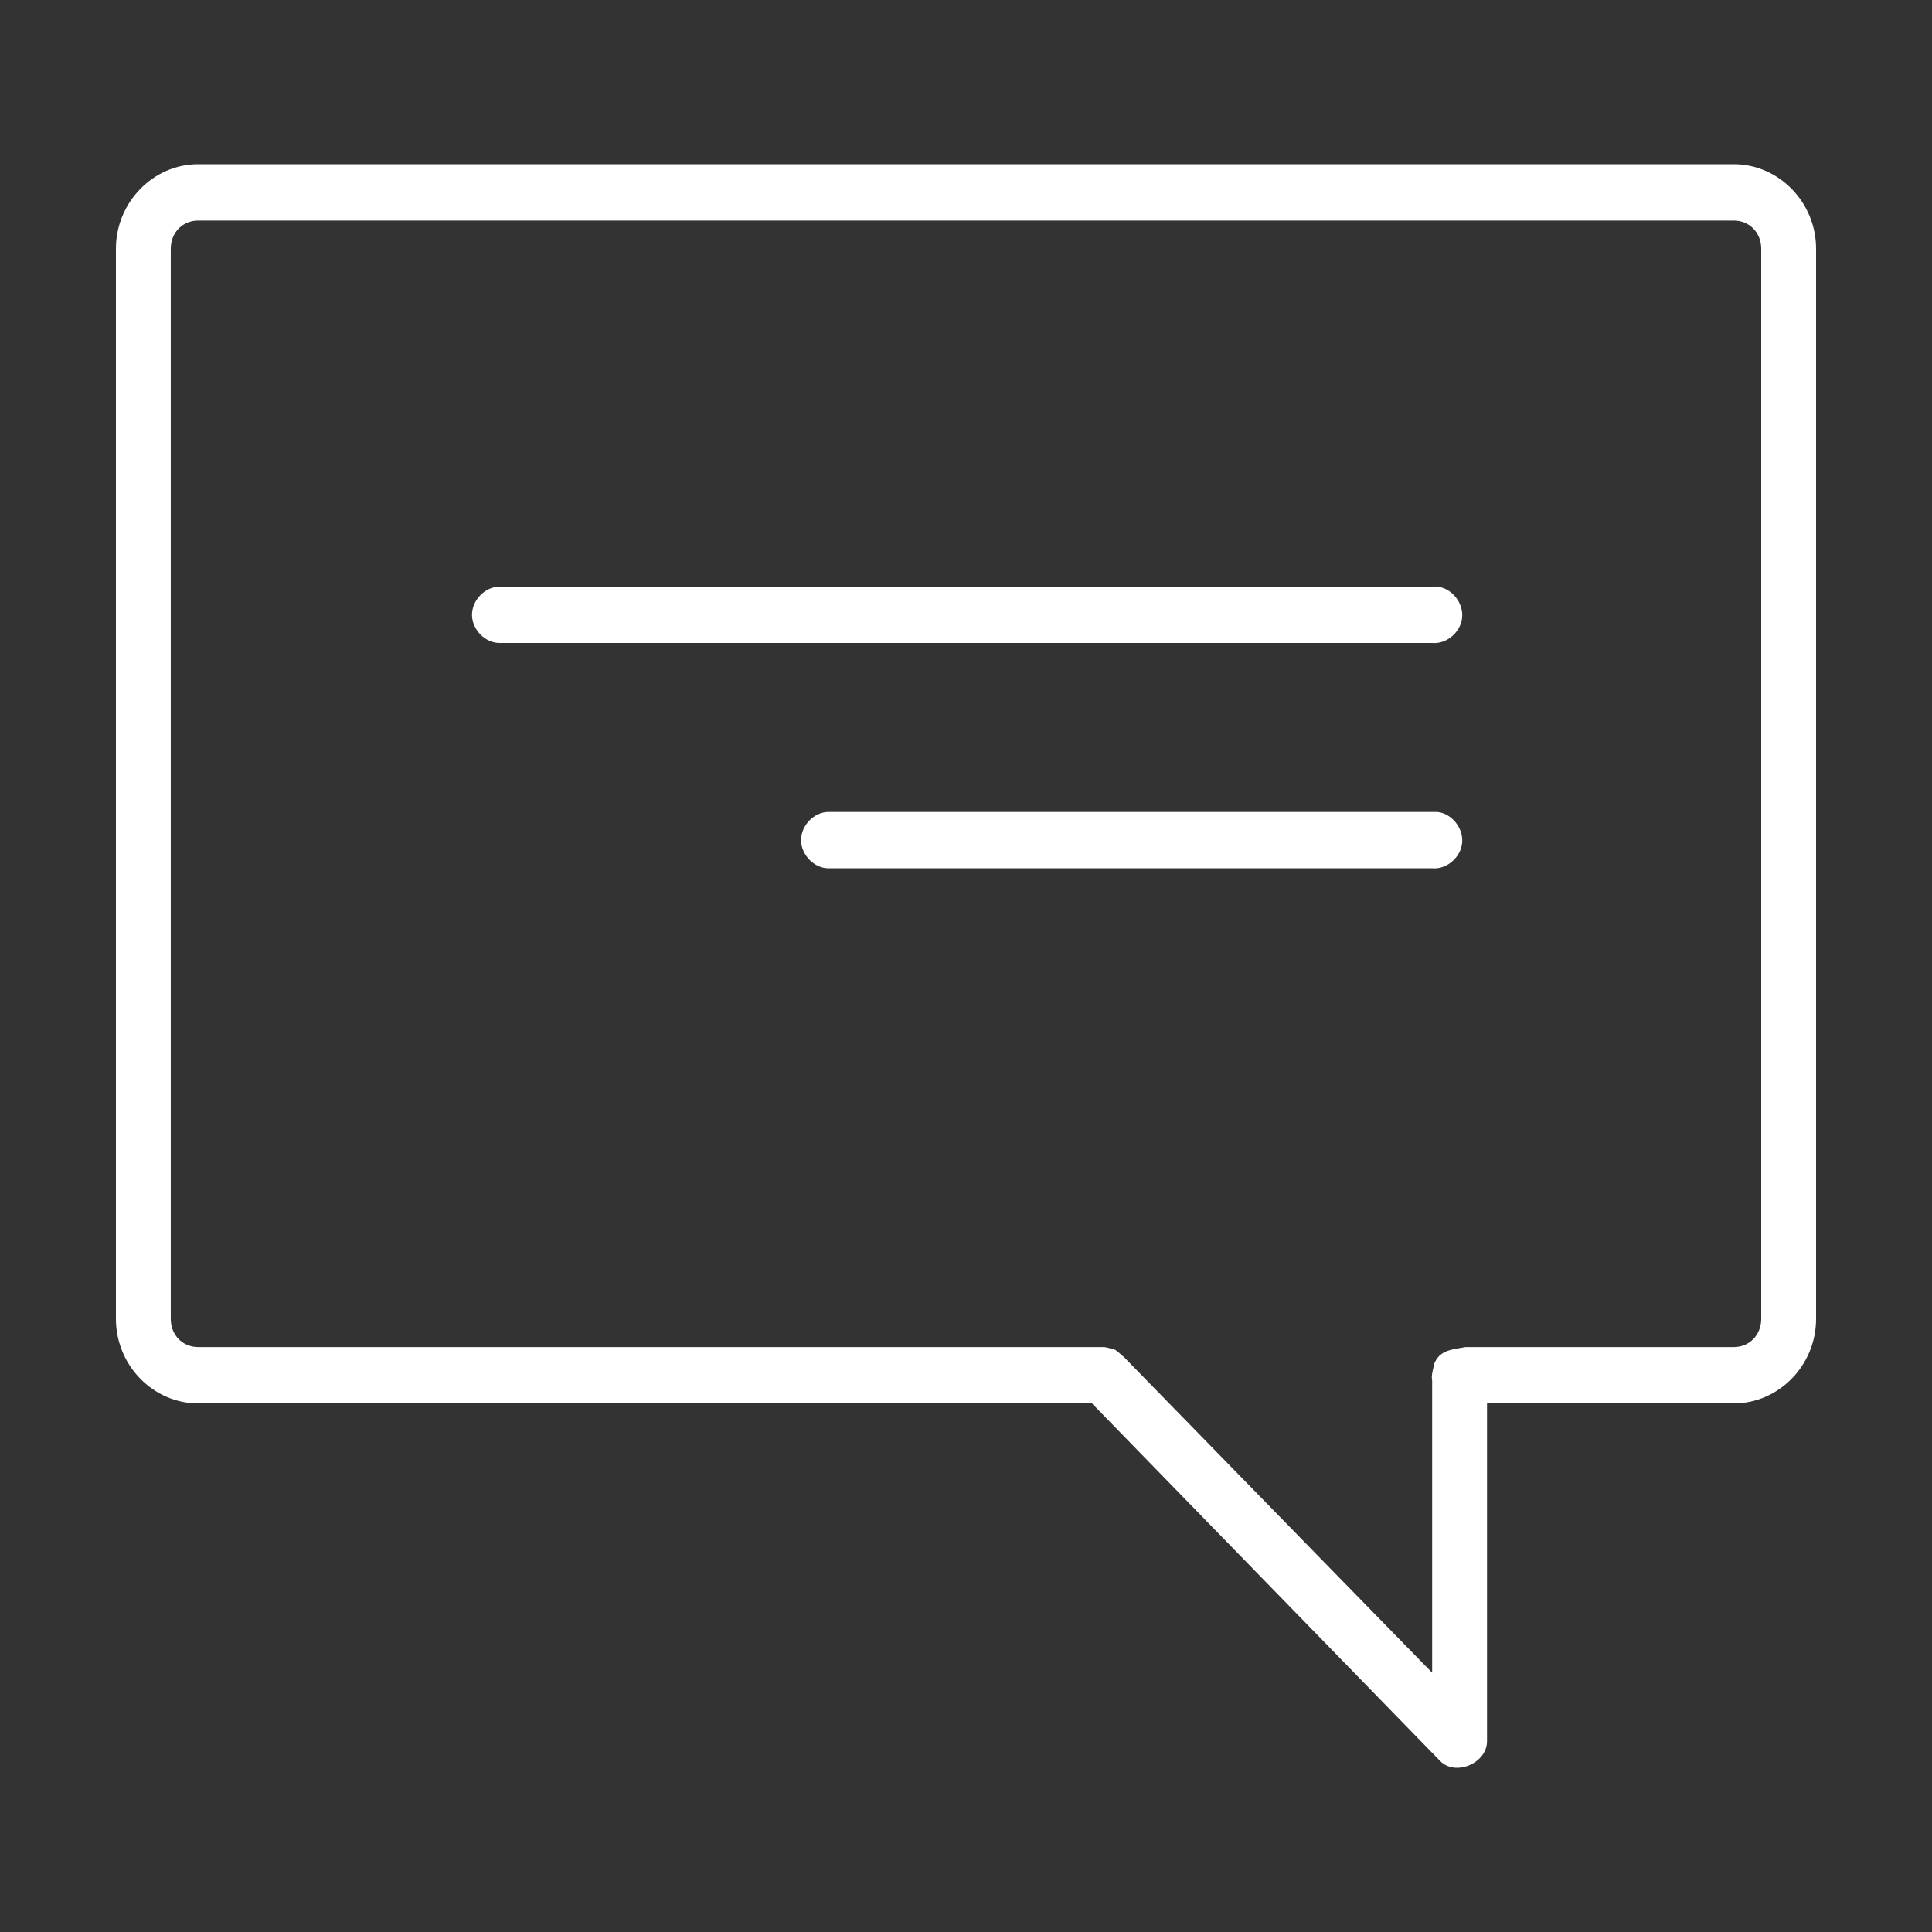
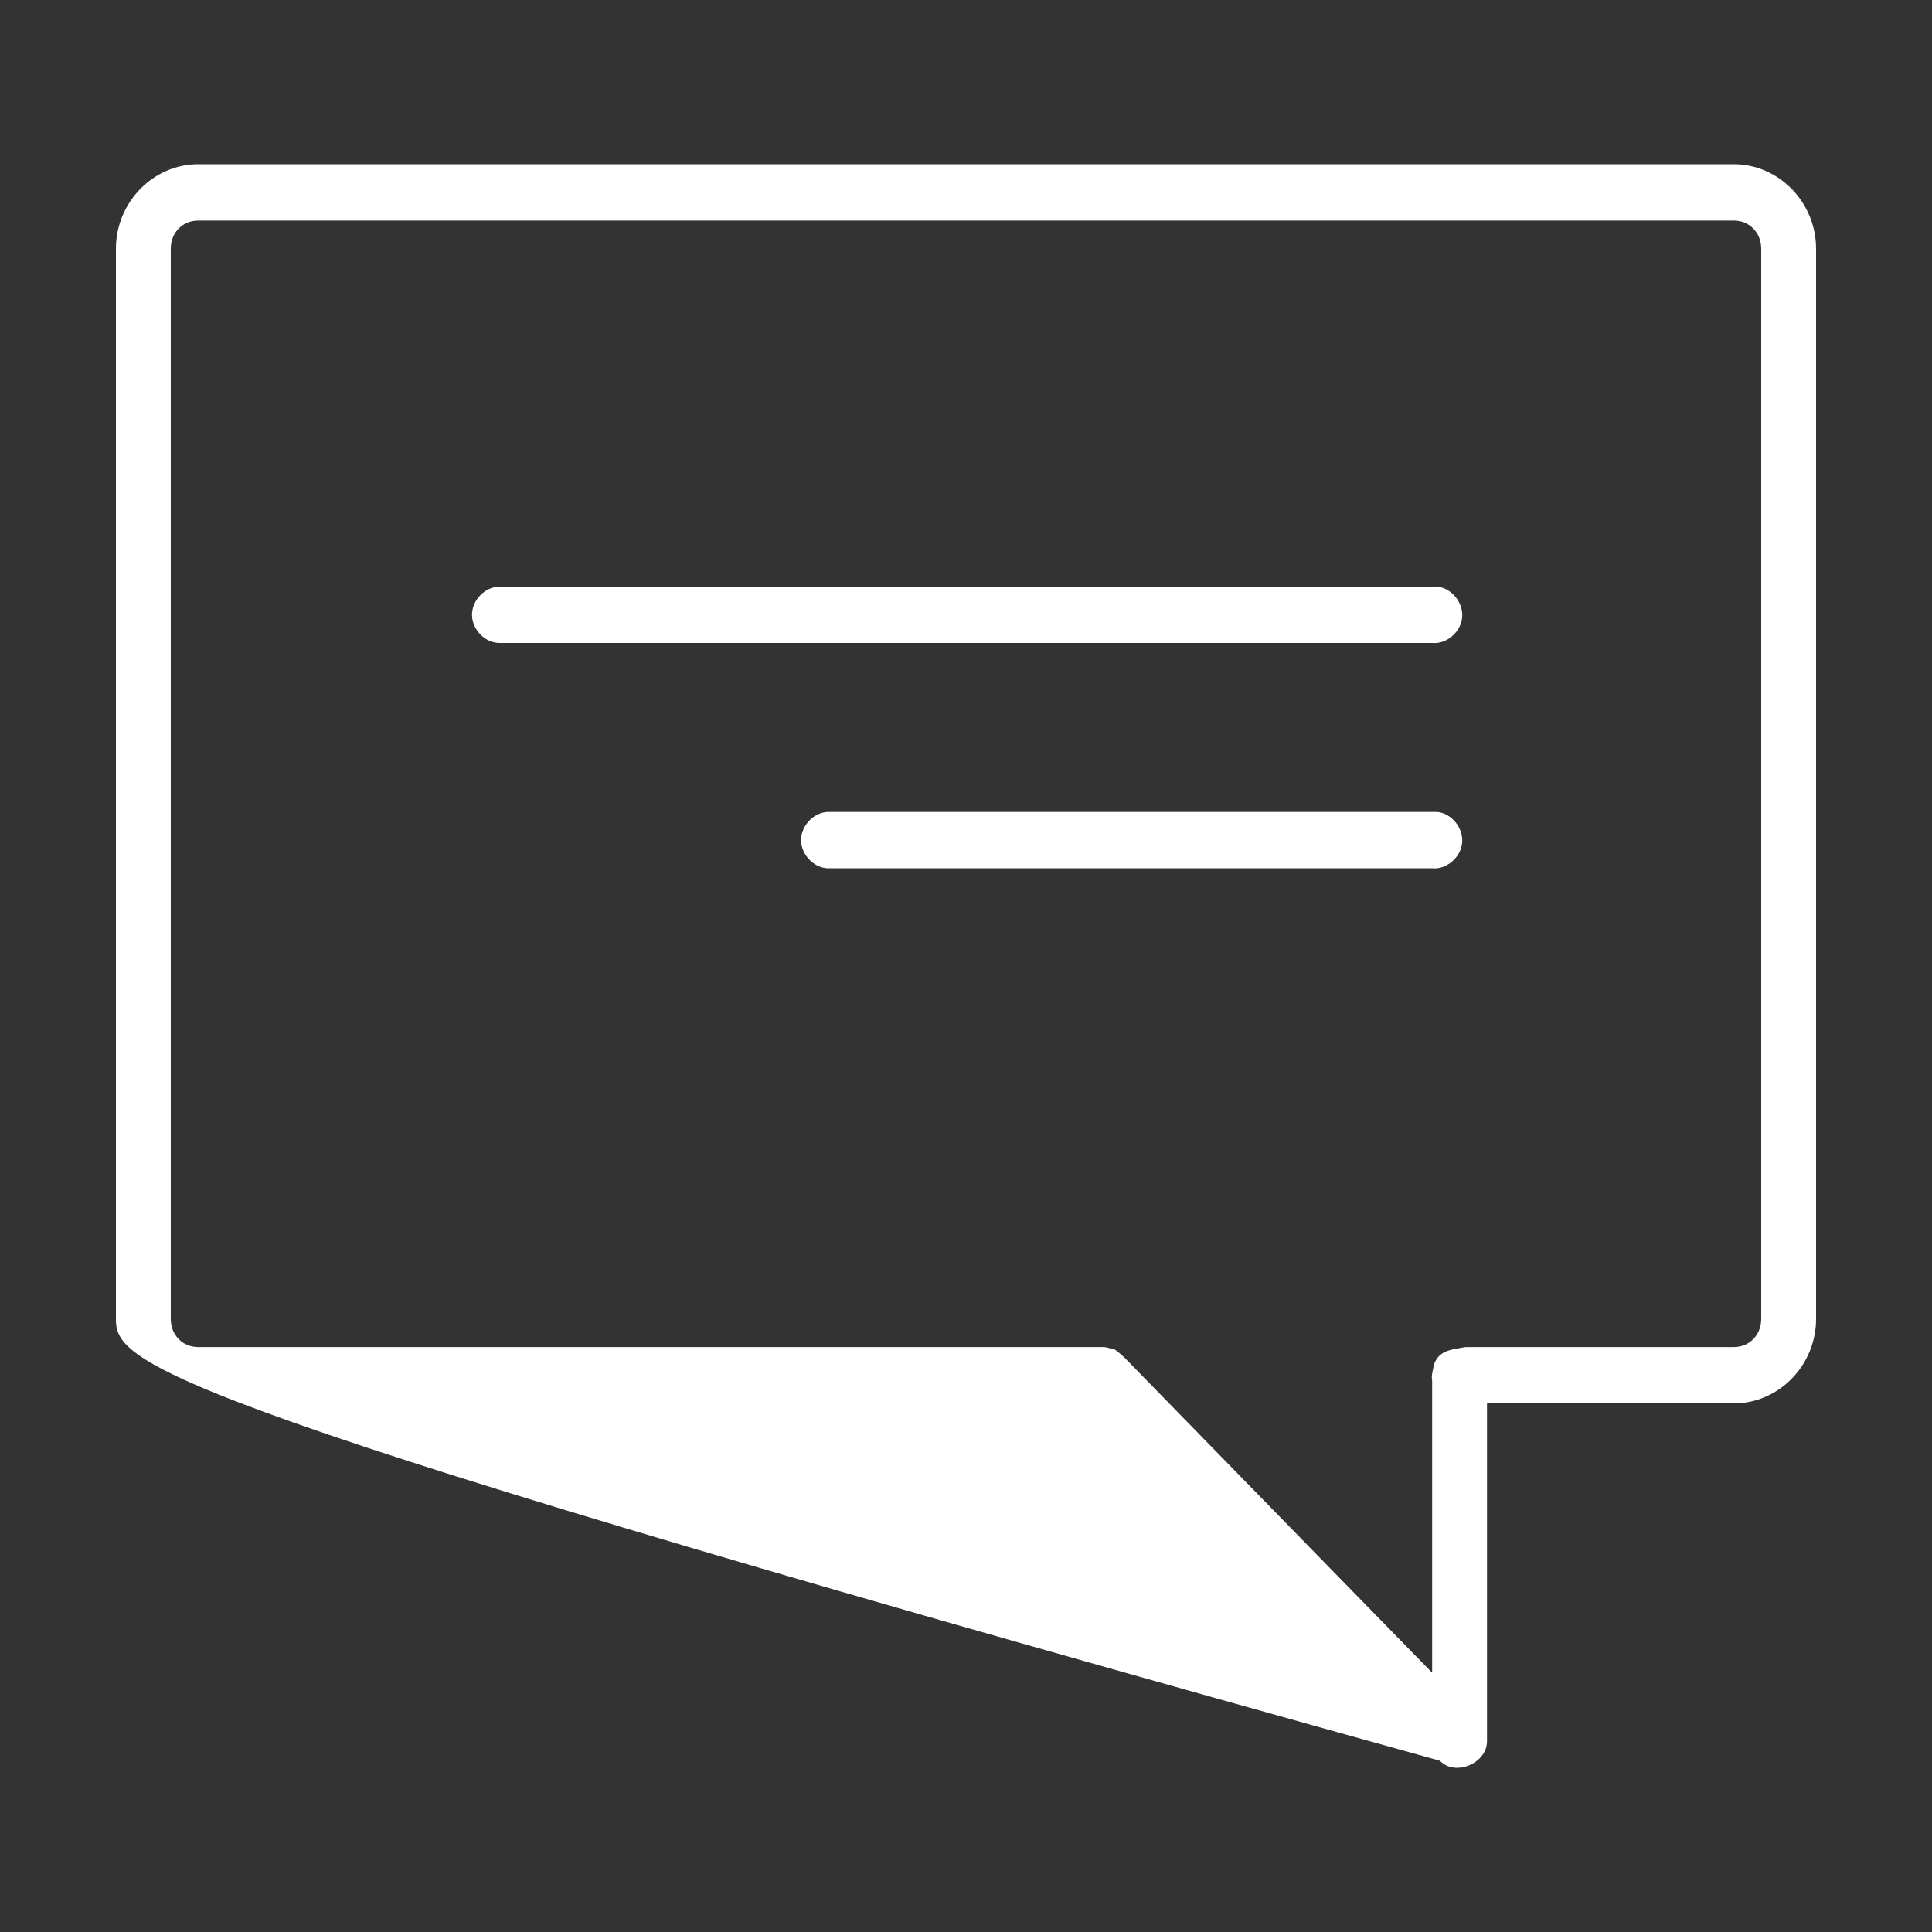
<svg xmlns="http://www.w3.org/2000/svg" height="100px" width="100px" fill="#ffffff" x="0px" y="0px" viewBox="0 0 100 100">
  <rect x="0" y="0" width="100" height="100" fill="#333333" stroke="none" />
  <g transform="translate(0,-952.362)">
-     <path style="text-indent:0;text-transform:none;direction:ltr;block-progression:tb;baseline-shift:baseline;color:#000000;enable-background:accumulate;" d="m 89.742,960.862 c 2.334,0 4.258,1.976 4.258,4.373 l 0,55.394 c 0,2.397 -1.924,4.373 -4.258,4.373 l -12.774,0 0,17.493 c -0.009,1.149 -1.661,1.828 -2.44,1.002 l -18.008,-18.495 -46.262,0 C 7.924,1025.002 6,1023.027 6,1020.629 l 0,-55.394 c 0,-2.398 1.924,-4.373 4.258,-4.373 z m 0,2.915 -79.484,0 c -0.811,0 -1.419,0.625 -1.419,1.458 l 0,55.394 c 0,0.833 0.608,1.458 1.419,1.458 15.598,0 31.196,0 46.794,0 0.229,-0.015 0.459,0.095 0.665,0.137 0.178,0.118 0.34,0.286 0.488,0.41 5.304,5.439 15.923,16.308 15.923,16.308 l 0,-15.124 c -0.06,-0.285 0.061,-0.568 0.089,-0.82 0.035,-0.096 0.08,-0.187 0.133,-0.273 0.327,-0.52 0.976,-0.533 1.508,-0.638 l 13.883,0 c 0.811,0 1.419,-0.625 1.419,-1.458 l 0,-55.394 c 0,-0.833 -0.608,-1.458 -1.419,-1.458 z m -15.347,18.95 c 0.743,0.072 1.356,0.831 1.286,1.594 -0.07,0.763 -0.809,1.393 -1.552,1.321 l -48.258,0 c -0.75,0.012 -1.44,-0.688 -1.44,-1.458 0,-0.77 0.69,-1.469 1.44,-1.458 l 48.258,0 c 0.088,-0.009 0.178,-0.009 0.266,0 z m 0,11.662 c 0.743,0.071 1.356,0.831 1.286,1.594 -0.07,0.763 -0.809,1.393 -1.552,1.321 l -31.226,0 c -0.75,0.012 -1.44,-0.688 -1.44,-1.458 0,-0.77 0.69,-1.469 1.44,-1.458 10.489,0 21.023,0 31.492,0 z" fill="#ffffff" fill-opacity="1" stroke="none" display="inline" />
+     <path style="text-indent:0;text-transform:none;direction:ltr;block-progression:tb;baseline-shift:baseline;color:#000000;enable-background:accumulate;" d="m 89.742,960.862 c 2.334,0 4.258,1.976 4.258,4.373 l 0,55.394 c 0,2.397 -1.924,4.373 -4.258,4.373 l -12.774,0 0,17.493 c -0.009,1.149 -1.661,1.828 -2.44,1.002 C 7.924,1025.002 6,1023.027 6,1020.629 l 0,-55.394 c 0,-2.398 1.924,-4.373 4.258,-4.373 z m 0,2.915 -79.484,0 c -0.811,0 -1.419,0.625 -1.419,1.458 l 0,55.394 c 0,0.833 0.608,1.458 1.419,1.458 15.598,0 31.196,0 46.794,0 0.229,-0.015 0.459,0.095 0.665,0.137 0.178,0.118 0.34,0.286 0.488,0.41 5.304,5.439 15.923,16.308 15.923,16.308 l 0,-15.124 c -0.06,-0.285 0.061,-0.568 0.089,-0.82 0.035,-0.096 0.08,-0.187 0.133,-0.273 0.327,-0.52 0.976,-0.533 1.508,-0.638 l 13.883,0 c 0.811,0 1.419,-0.625 1.419,-1.458 l 0,-55.394 c 0,-0.833 -0.608,-1.458 -1.419,-1.458 z m -15.347,18.95 c 0.743,0.072 1.356,0.831 1.286,1.594 -0.07,0.763 -0.809,1.393 -1.552,1.321 l -48.258,0 c -0.75,0.012 -1.44,-0.688 -1.44,-1.458 0,-0.77 0.69,-1.469 1.44,-1.458 l 48.258,0 c 0.088,-0.009 0.178,-0.009 0.266,0 z m 0,11.662 c 0.743,0.071 1.356,0.831 1.286,1.594 -0.07,0.763 -0.809,1.393 -1.552,1.321 l -31.226,0 c -0.75,0.012 -1.44,-0.688 -1.44,-1.458 0,-0.77 0.69,-1.469 1.44,-1.458 10.489,0 21.023,0 31.492,0 z" fill="#ffffff" fill-opacity="1" stroke="none" display="inline" />
  </g>
</svg>